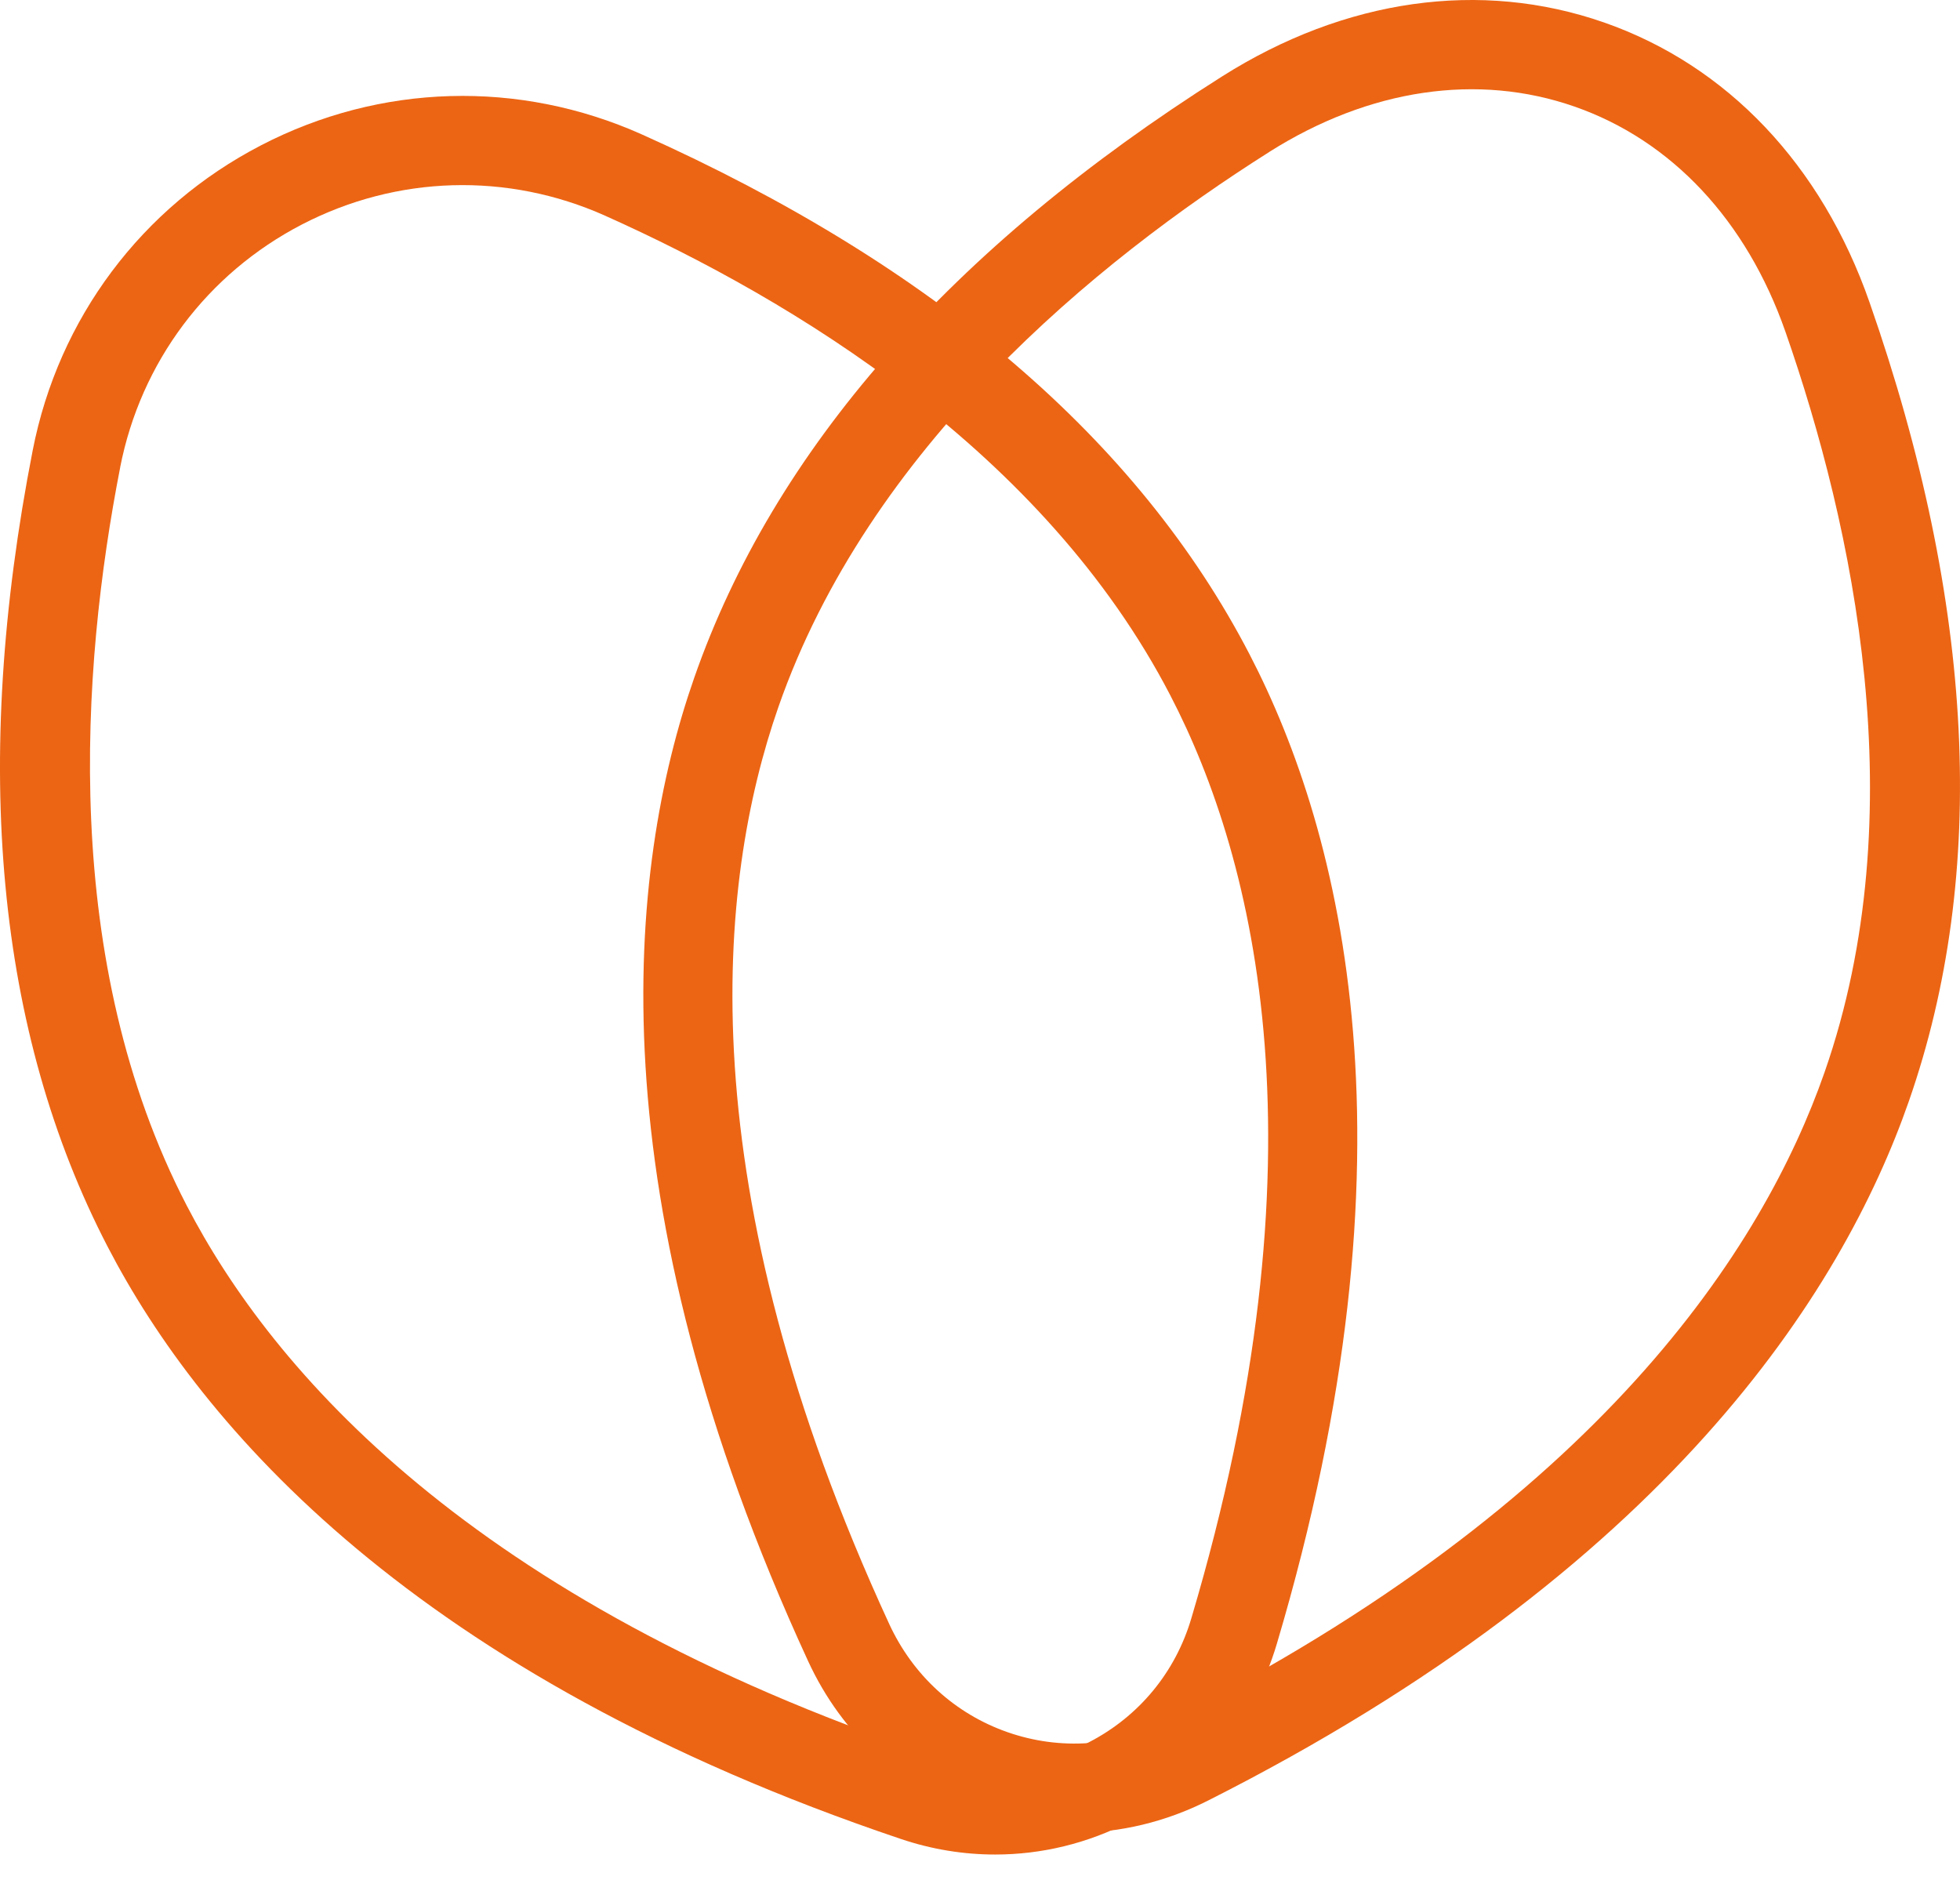
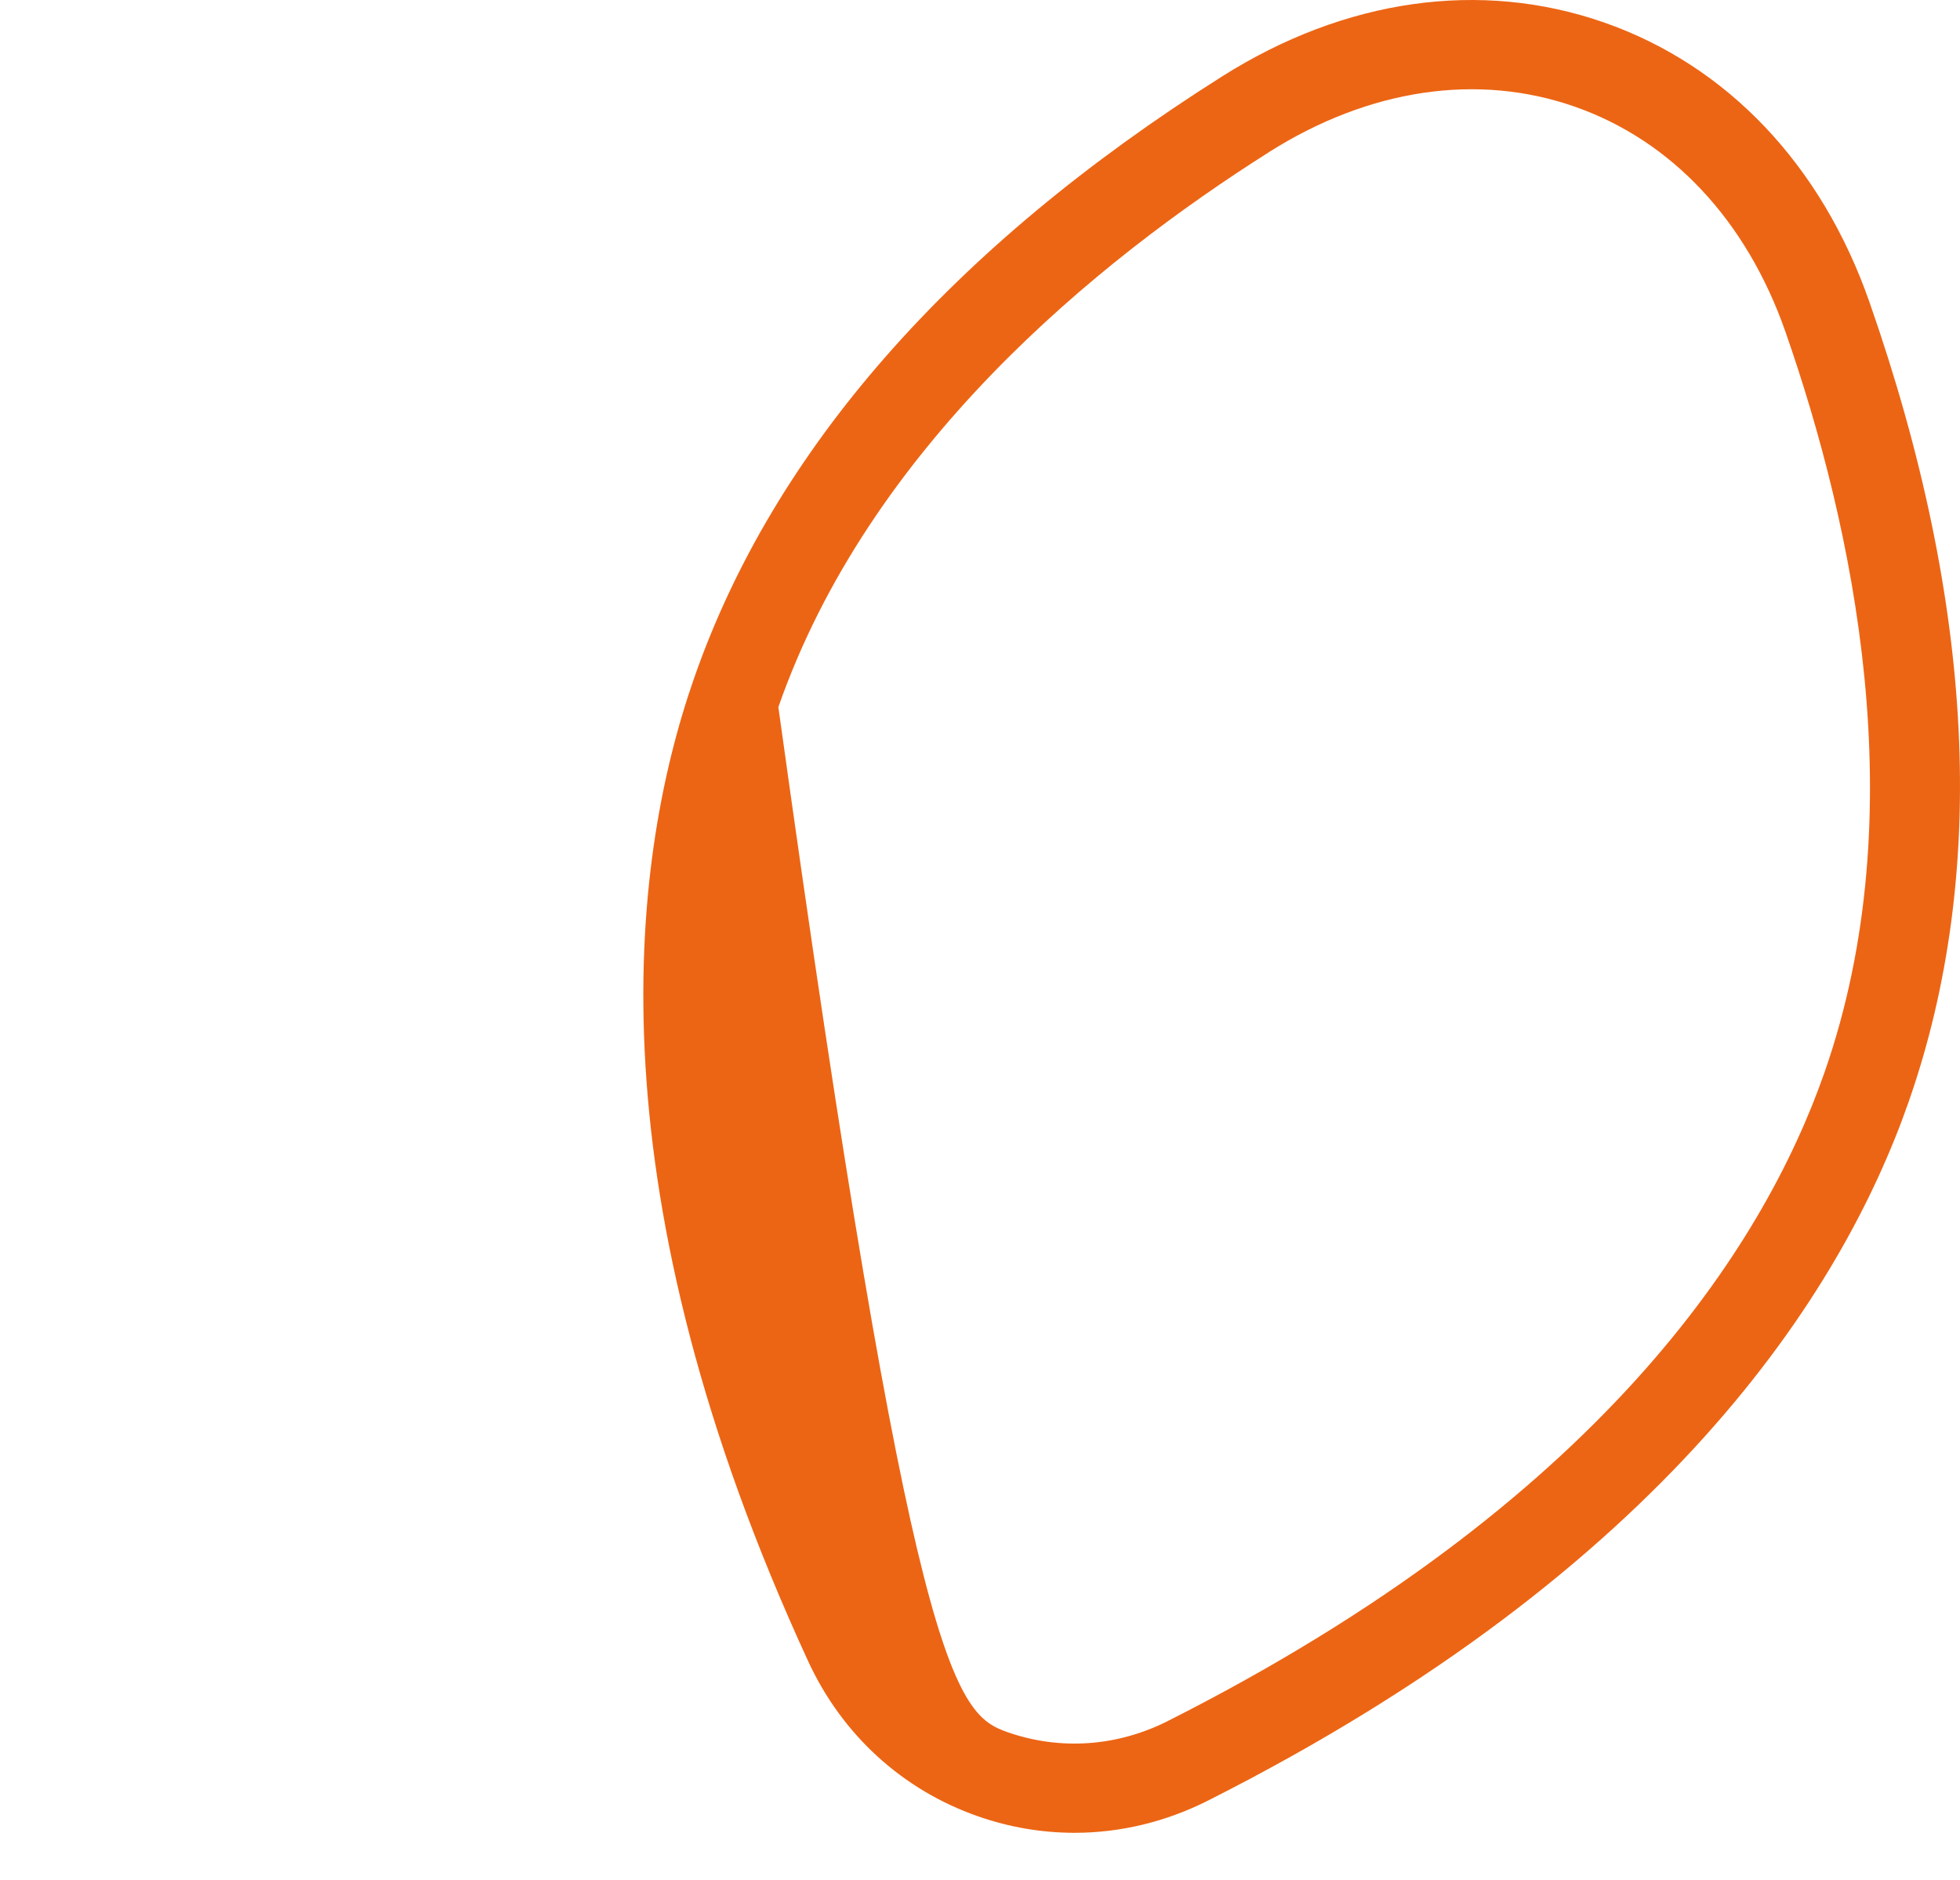
<svg xmlns="http://www.w3.org/2000/svg" width="49" height="47" viewBox="0 0 49 47" fill="none">
  <g id="Ebene_1">
-     <path id="Vector" d="M24.88 46.364C24.09 46.364 23.294 46.236 22.519 45.974C10.352 41.876 5.02 35.66 2.69 31.166C-0.088 25.81 -0.719 19.111 0.818 11.257C1.462 7.959 3.542 5.18 6.524 3.634C9.505 2.087 12.976 1.988 16.043 3.359C23.349 6.629 28.462 11.003 31.239 16.359C33.57 20.853 35.579 28.792 31.92 41.099C31.346 43.031 30.044 44.607 28.256 45.535C27.193 46.087 26.041 46.364 24.88 46.364ZM3.005 11.684C2.018 16.736 1.505 24.039 4.669 30.141C6.81 34.27 11.769 40.002 23.231 43.861C24.563 44.31 25.983 44.201 27.229 43.554C28.476 42.908 29.383 41.81 29.782 40.463C33.23 28.87 31.401 21.515 29.259 17.386C26.094 11.284 19.829 7.498 15.131 5.394C12.688 4.301 9.924 4.381 7.549 5.612C5.174 6.843 3.518 9.057 3.004 11.684H3.005Z" fill="#EC6514" />
-     <path id="Vector_2" d="M26.864 45.821C26.055 45.821 25.242 45.685 24.457 45.411C22.564 44.751 21.053 43.373 20.203 41.529C14.828 29.87 15.687 21.724 17.355 16.946C19.342 11.248 23.781 6.19 30.547 1.914C33.625 -0.034 37.018 -0.514 40.099 0.561C43.18 1.636 45.539 4.121 46.739 7.56C49.378 15.116 49.709 21.837 47.72 27.535C46.054 32.315 41.661 39.227 30.201 45.015C29.141 45.55 28.004 45.821 26.862 45.821H26.864ZM31.737 3.796C27.385 6.547 21.722 11.188 19.459 17.678C17.927 22.07 17.165 29.611 22.228 40.595C22.821 41.883 23.874 42.846 25.191 43.306C26.507 43.765 27.93 43.666 29.196 43.026C39.992 37.574 44.084 31.194 45.616 26.801C47.88 20.311 46.331 13.155 44.636 8.294C43.663 5.511 41.791 3.512 39.365 2.665C36.939 1.818 34.23 2.221 31.737 3.795V3.796Z" fill="#EC6514" />
+     <path id="Vector_2" d="M26.864 45.821C26.055 45.821 25.242 45.685 24.457 45.411C22.564 44.751 21.053 43.373 20.203 41.529C14.828 29.87 15.687 21.724 17.355 16.946C19.342 11.248 23.781 6.19 30.547 1.914C33.625 -0.034 37.018 -0.514 40.099 0.561C43.18 1.636 45.539 4.121 46.739 7.56C49.378 15.116 49.709 21.837 47.72 27.535C46.054 32.315 41.661 39.227 30.201 45.015C29.141 45.55 28.004 45.821 26.862 45.821H26.864ZM31.737 3.796C27.385 6.547 21.722 11.188 19.459 17.678C22.821 41.883 23.874 42.846 25.191 43.306C26.507 43.765 27.93 43.666 29.196 43.026C39.992 37.574 44.084 31.194 45.616 26.801C47.88 20.311 46.331 13.155 44.636 8.294C43.663 5.511 41.791 3.512 39.365 2.665C36.939 1.818 34.23 2.221 31.737 3.795V3.796Z" fill="#EC6514" />
  </g>
</svg>